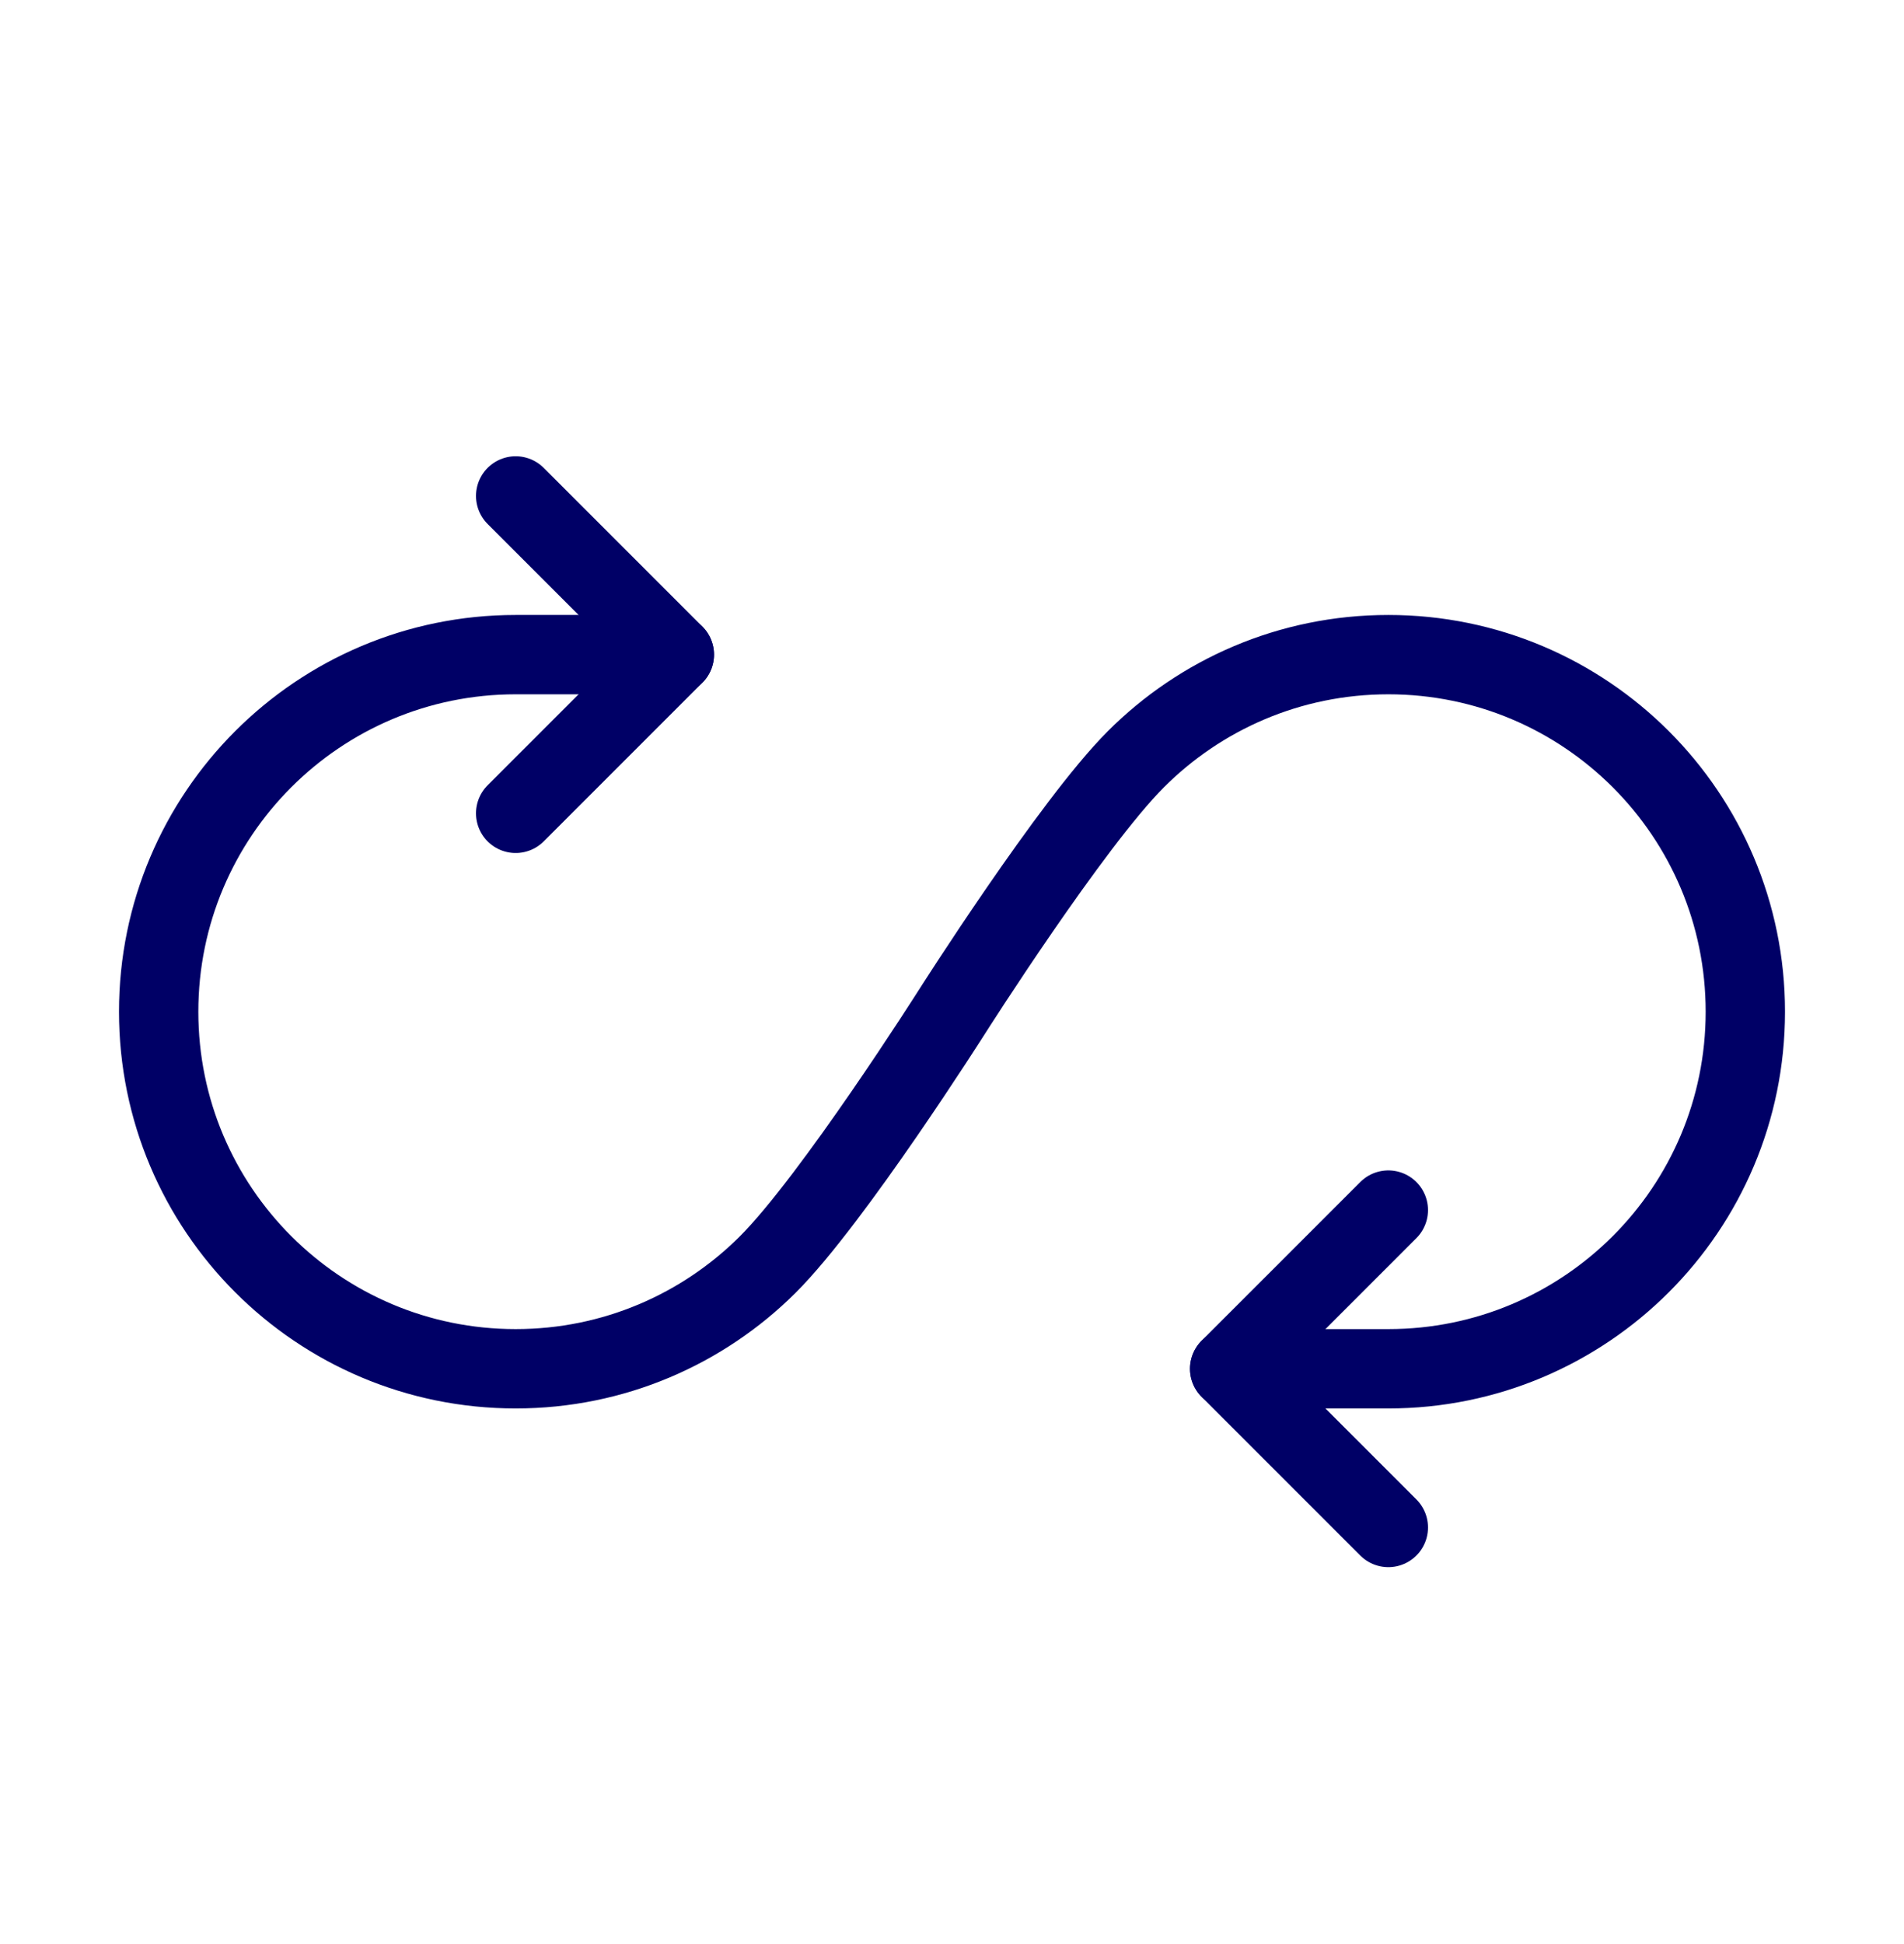
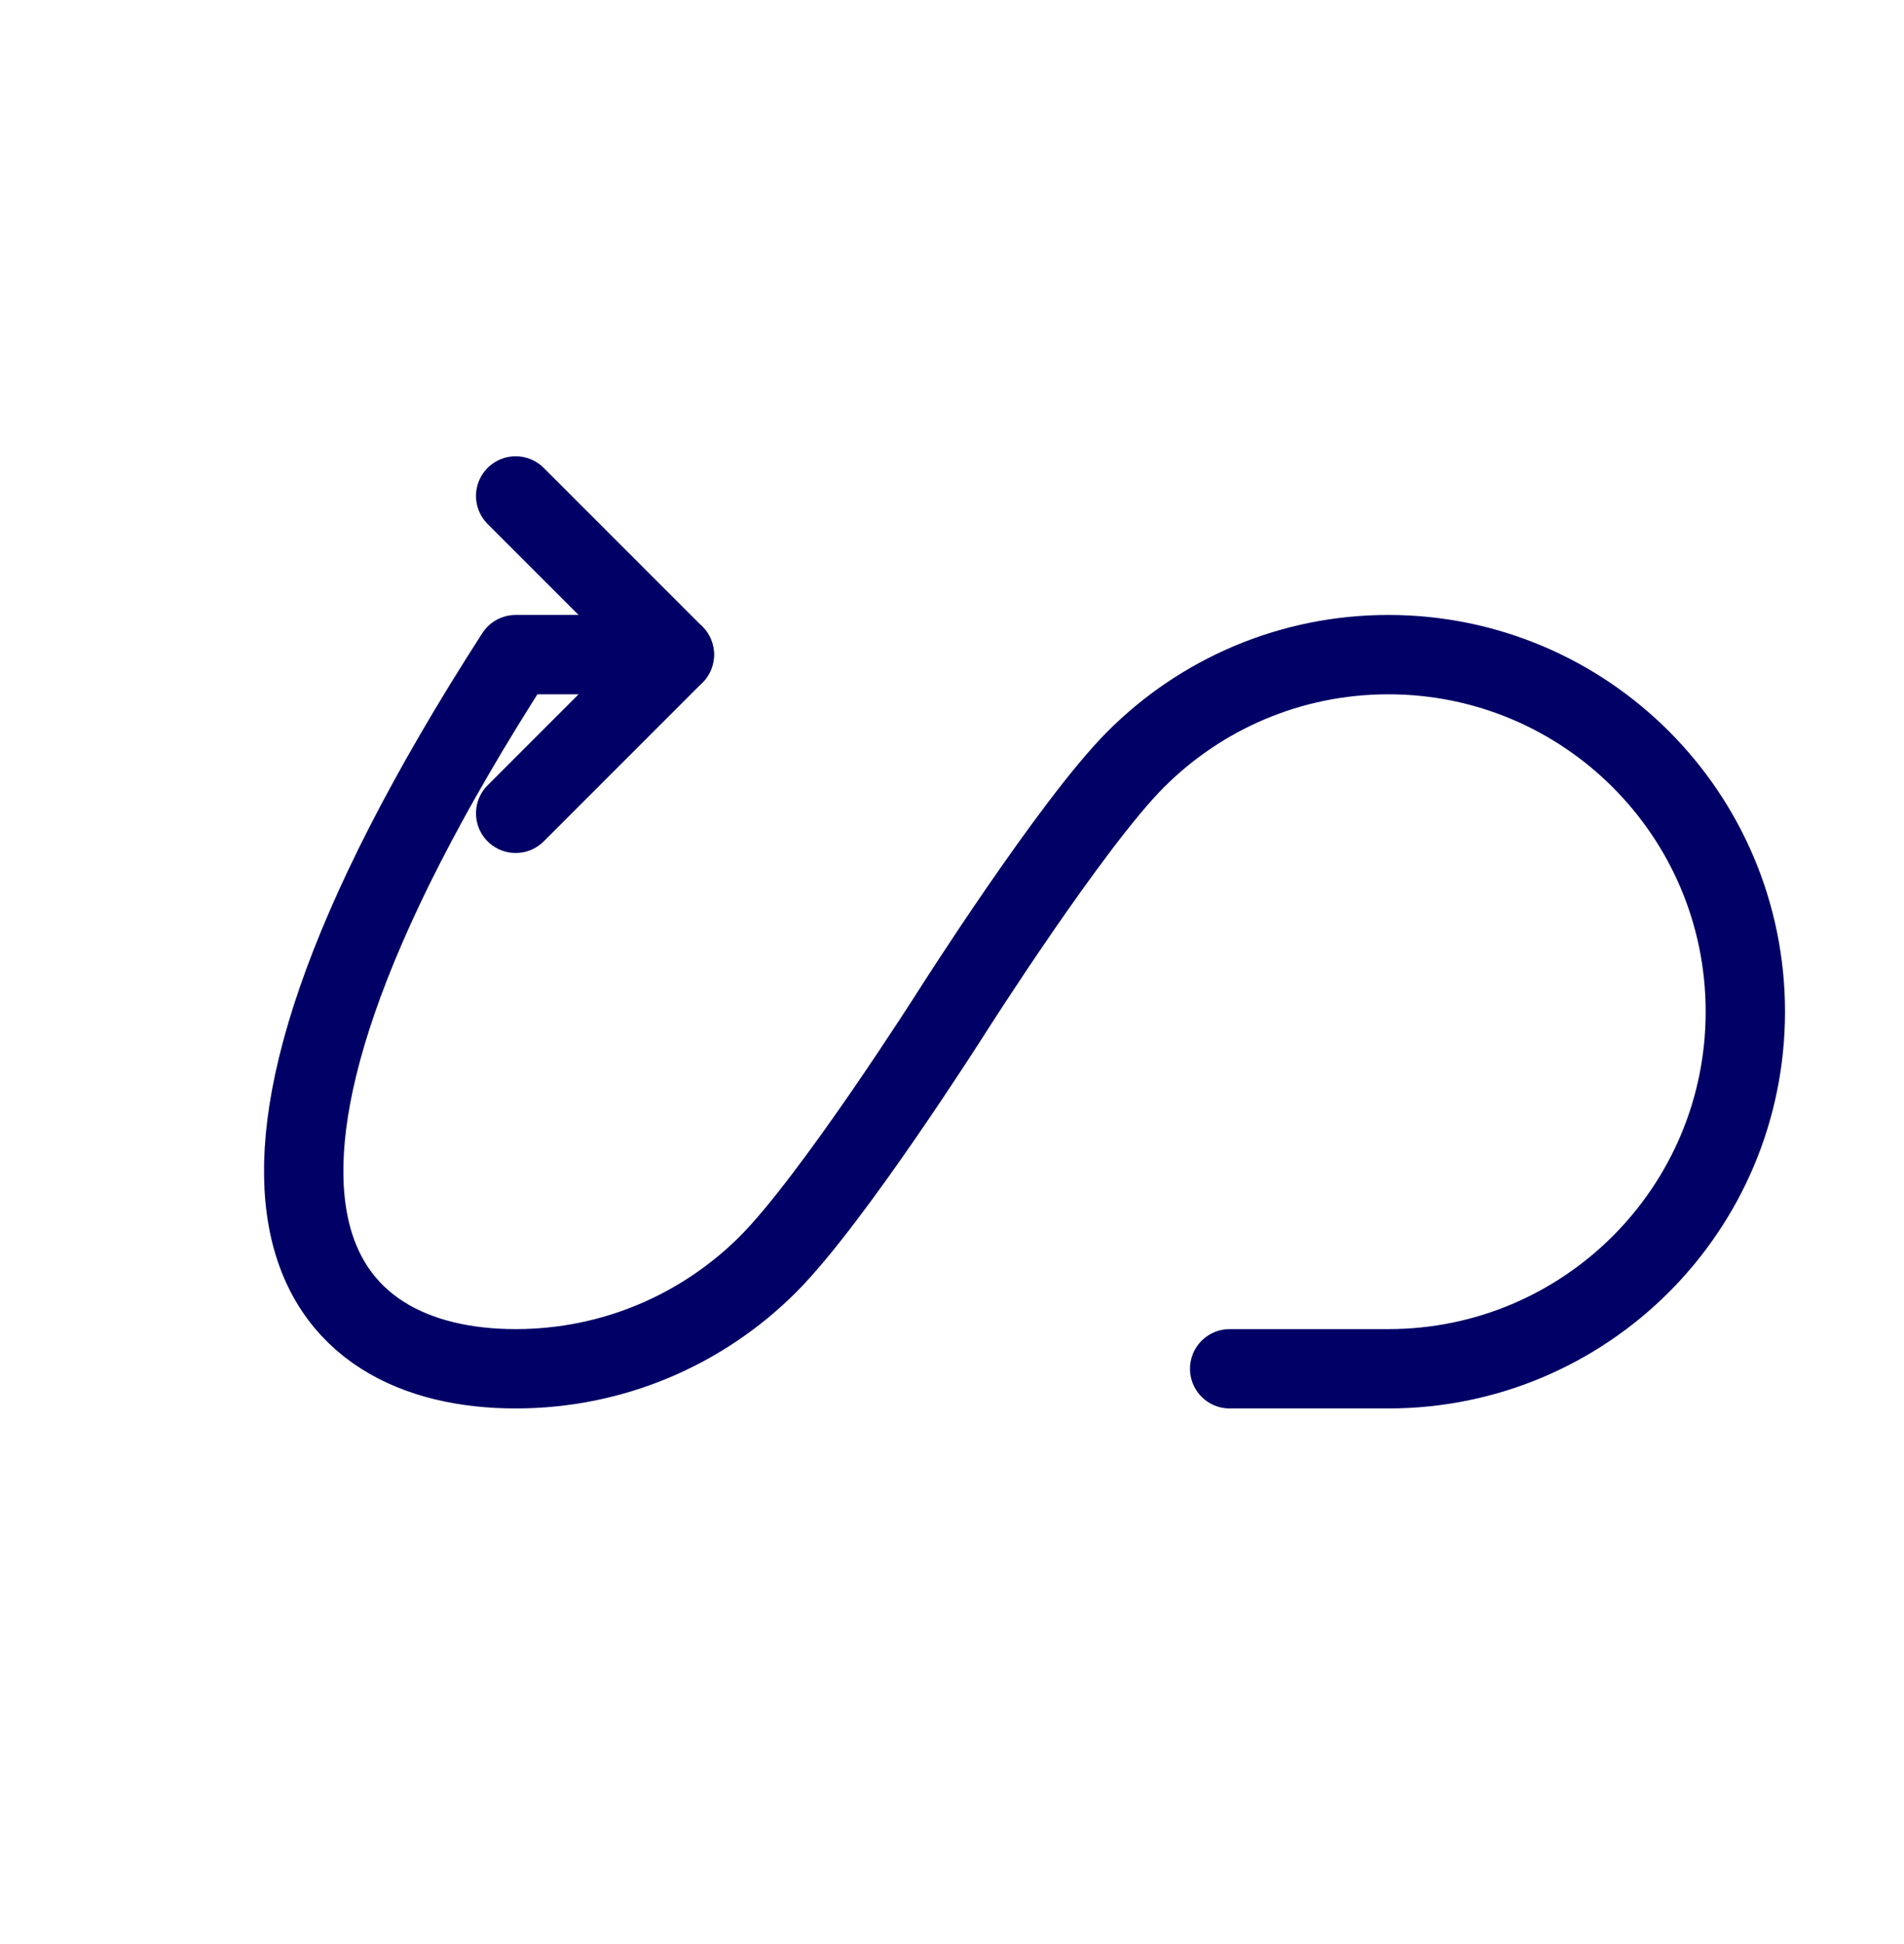
<svg xmlns="http://www.w3.org/2000/svg" width="48" height="49" viewBox="0 0 48 49" fill="none">
-   <path d="M17 16.5H13C8.029 16.5 4 20.529 4 25.5C4 30.471 8.029 34.5 13 34.5C15.476 34.5 17.718 33.5 19.345 31.883C20.985 30.253 24 25.5 24 25.5C24 25.5 27.006 20.768 28.632 19.14C30.261 17.509 32.513 16.5 35 16.5C39.971 16.5 44 20.529 44 25.5C44 30.471 39.971 34.5 35 34.5H31" stroke="#000066" stroke-width="2" stroke-linecap="round" stroke-linejoin="round" />
-   <path d="M35 30.5L31 34.5L35 38.5" stroke="#000066" stroke-width="2" stroke-linecap="round" stroke-linejoin="round" />
+   <path d="M17 16.5H13C4 30.471 8.029 34.5 13 34.5C15.476 34.5 17.718 33.5 19.345 31.883C20.985 30.253 24 25.5 24 25.5C24 25.5 27.006 20.768 28.632 19.14C30.261 17.509 32.513 16.5 35 16.5C39.971 16.5 44 20.529 44 25.5C44 30.471 39.971 34.5 35 34.5H31" stroke="#000066" stroke-width="2" stroke-linecap="round" stroke-linejoin="round" />
  <path d="M13 12.5L17 16.5L13 20.5" stroke="#000066" stroke-width="2" stroke-linecap="round" stroke-linejoin="round" />
</svg>